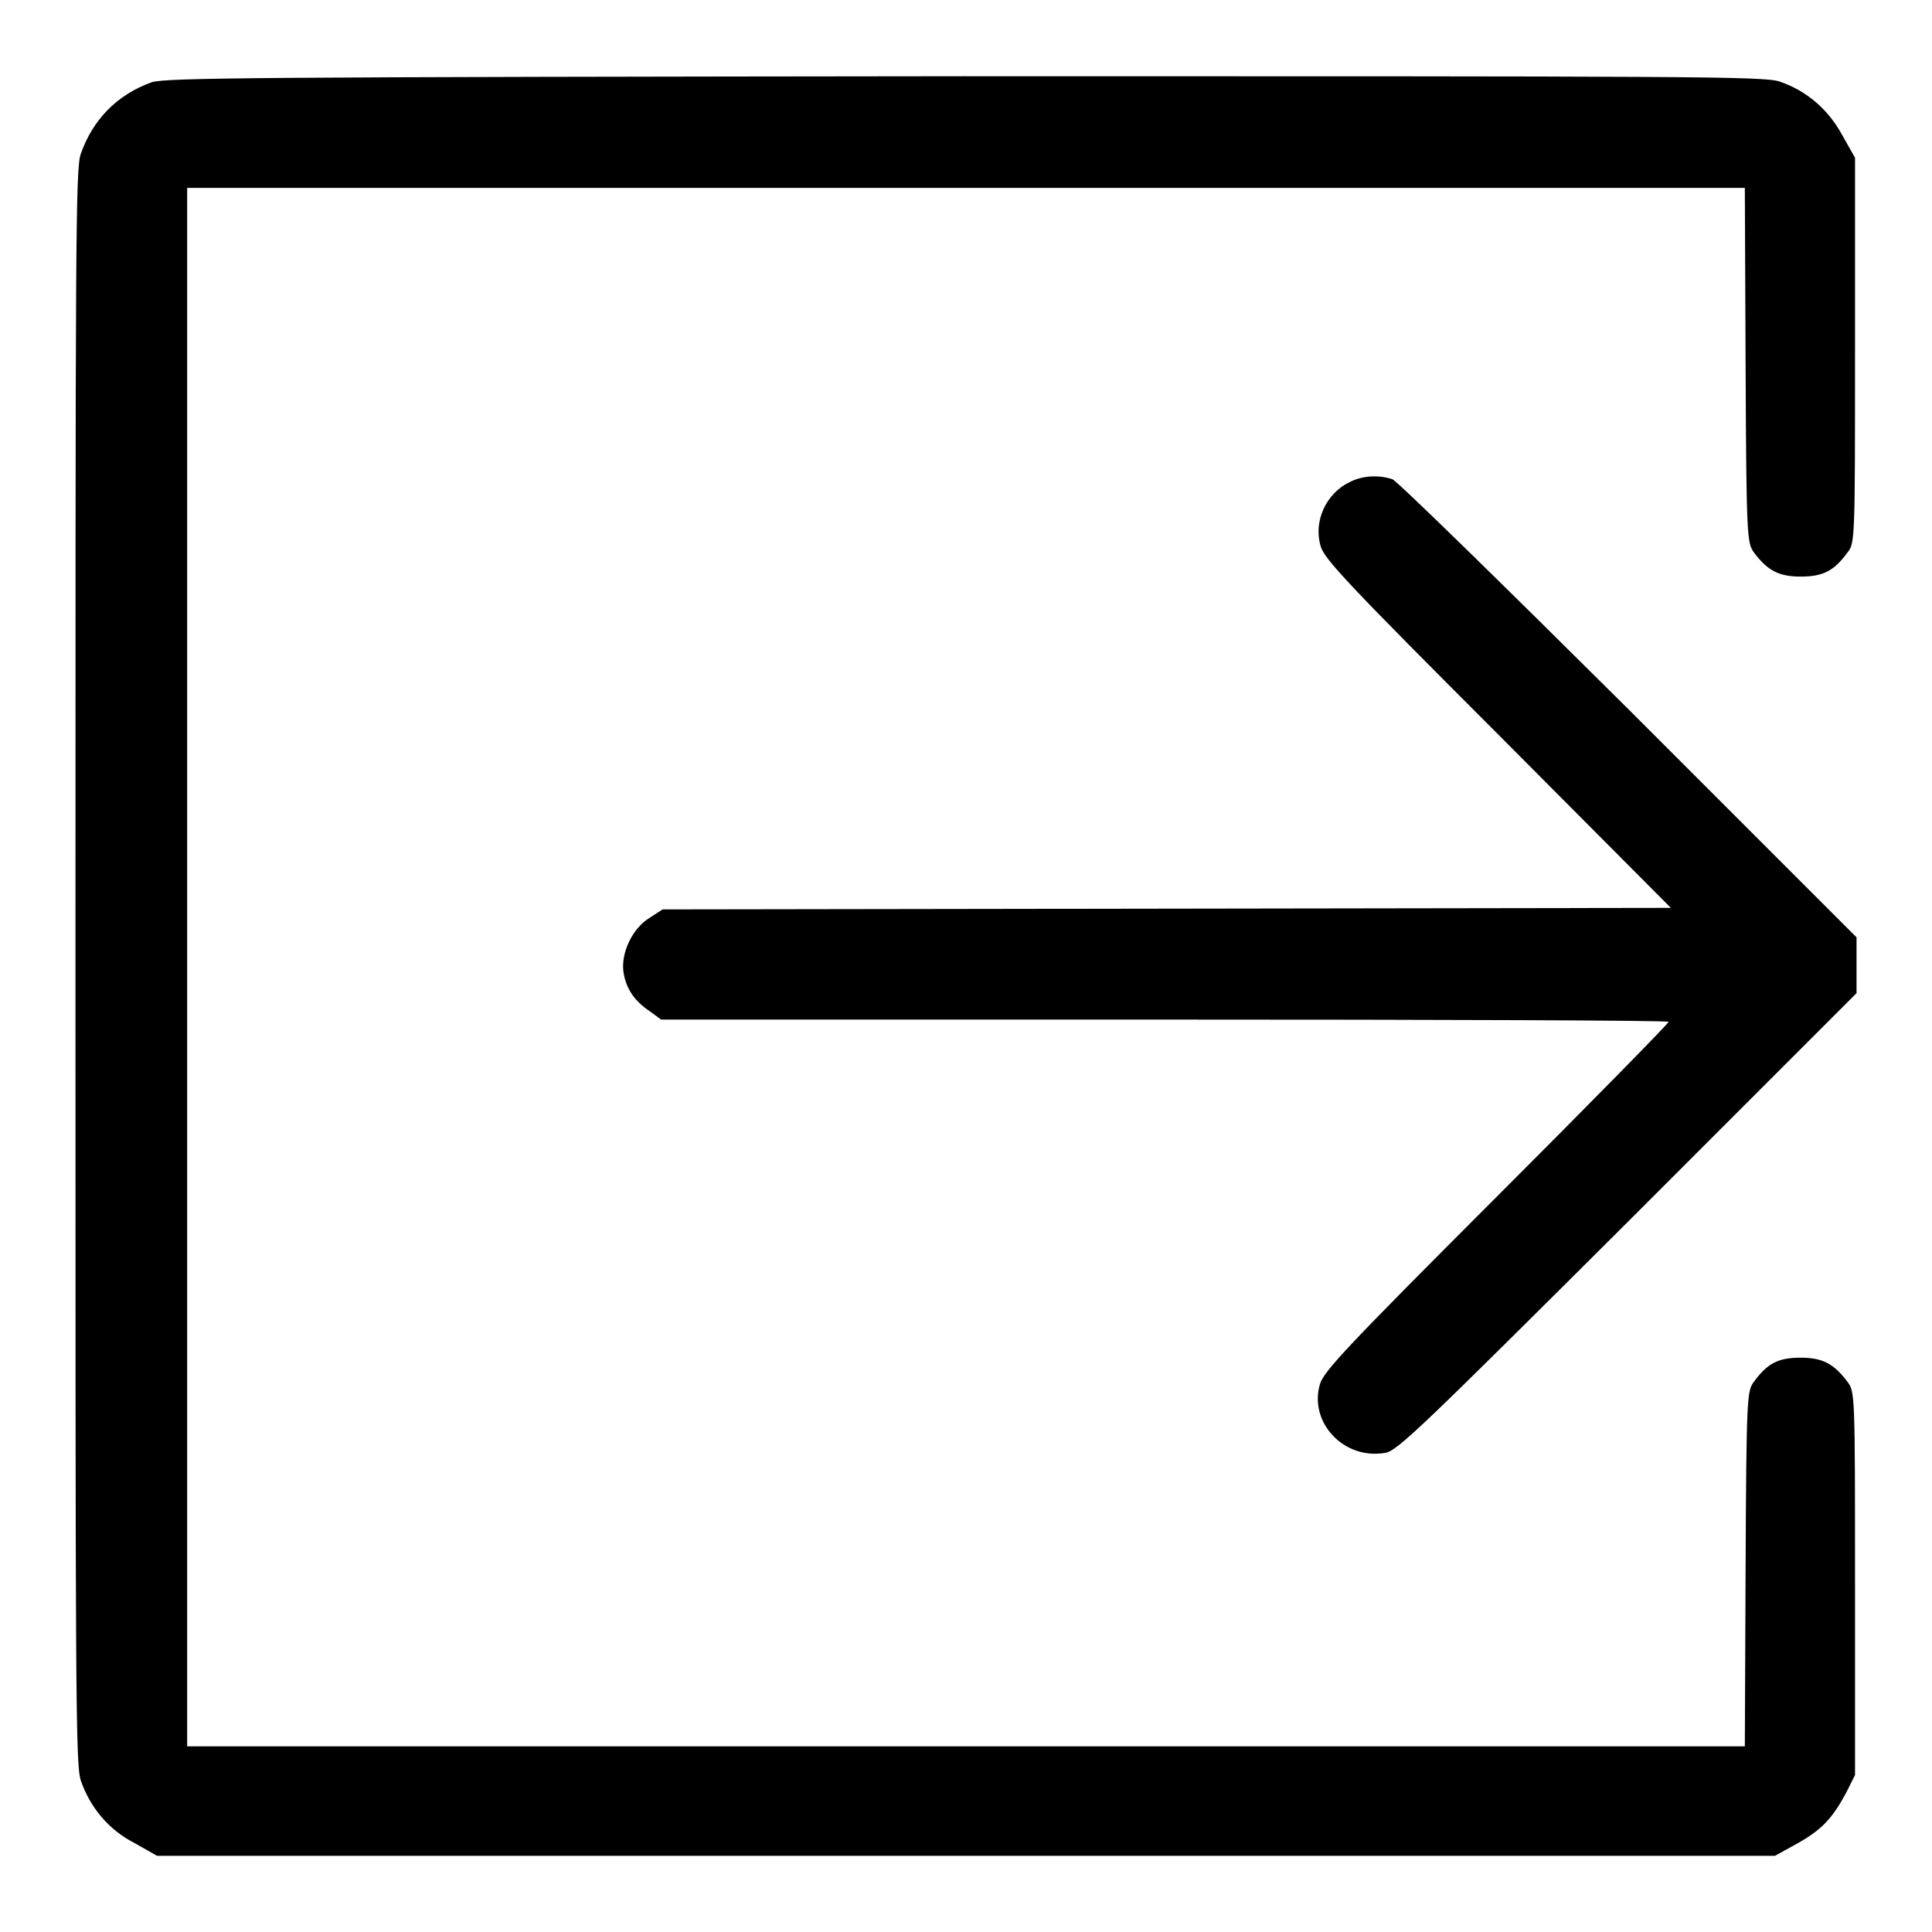
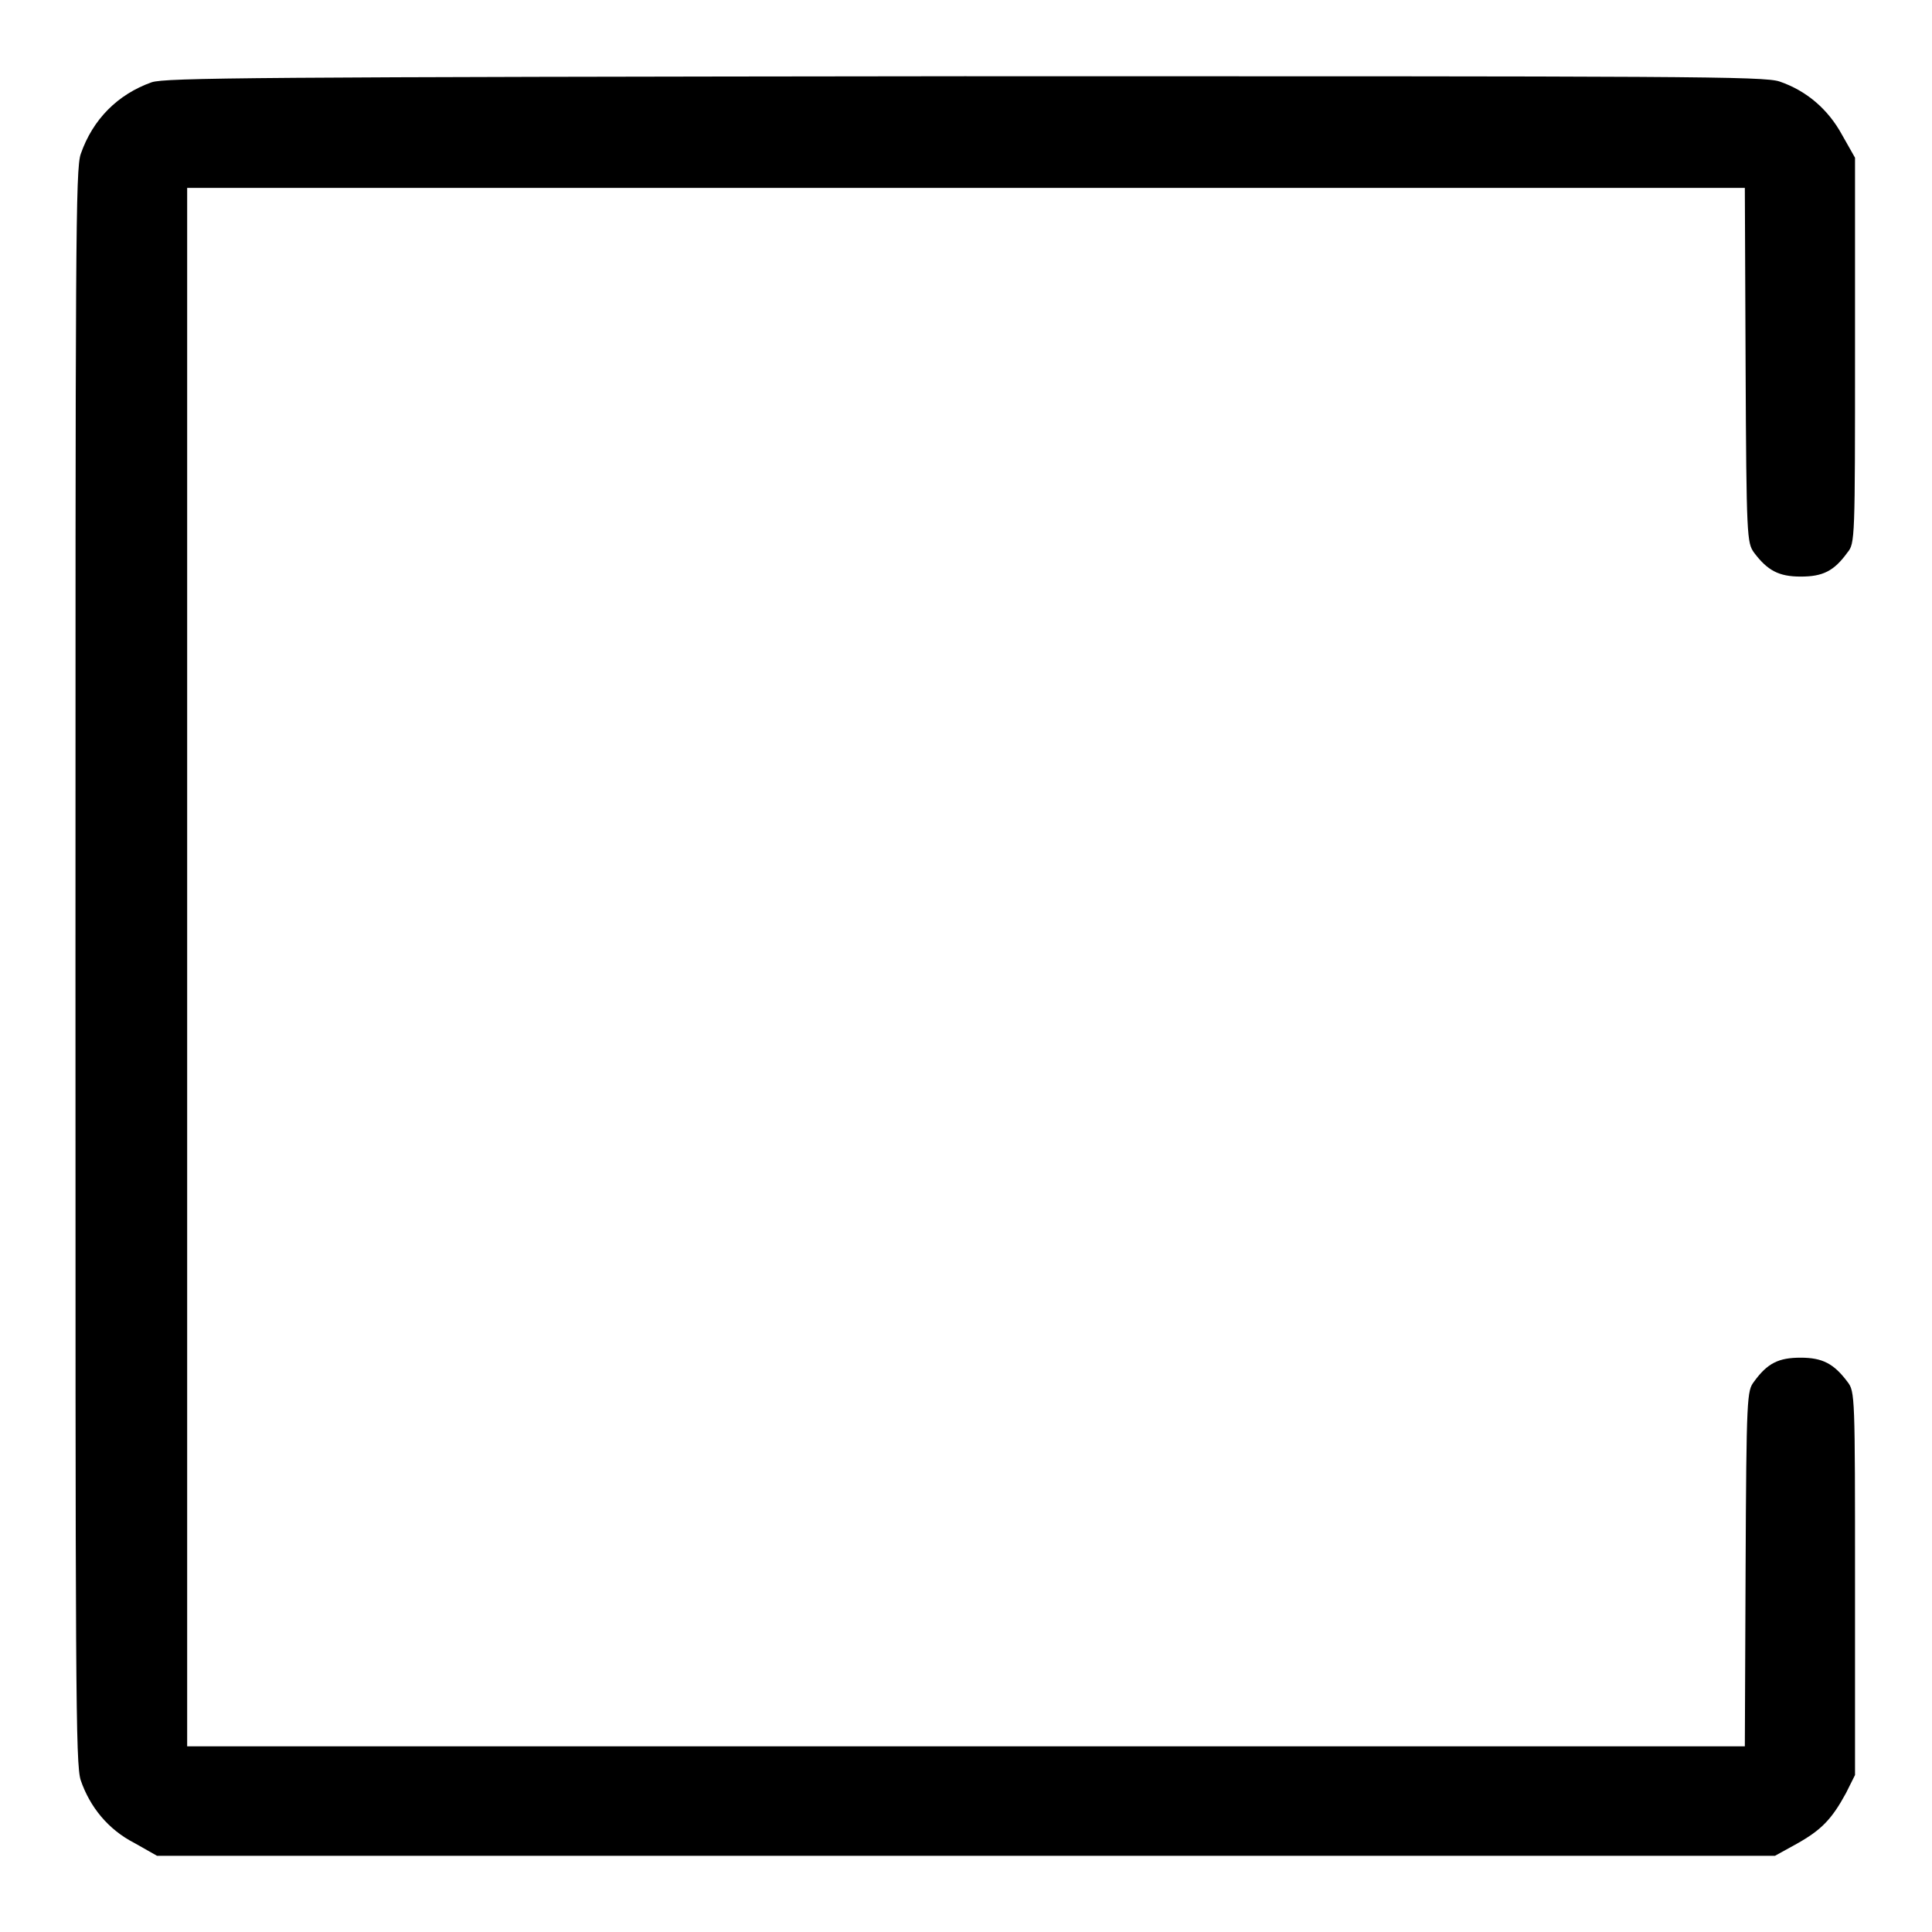
<svg xmlns="http://www.w3.org/2000/svg" version="1.1" x="0px" y="0px" viewBox="0 0 256 256" enable-background="new 0 0 256 256" xml:space="preserve">
  <g>
    <g>
      <g>
        <path fill="#000000" d="M20.1,10.9c-4.5,1.6-7.8,4.9-9.4,9.5C10,22.4,10,31.9,10,128.1c0,95.8,0,105.7,0.7,107.8c1.2,3.5,3.6,6.5,7.1,8.3l3,1.7H128h107.2l2.9-1.6c3.2-1.8,4.6-3.2,6.5-6.7l1.2-2.4v-25.4c0-24.9,0-25.4-1-26.7c-1.8-2.4-3.3-3.2-6.2-3.2s-4.4,0.7-6.2,3.2c-0.9,1.2-1,1.8-1.1,24.8l-0.1,23.5H128H24.8V128.1V24.9H128h103.2l0.1,23.5c0.1,22.9,0.2,23.5,1.1,24.8c1.8,2.4,3.3,3.2,6.2,3.2s4.4-0.7,6.2-3.2c1-1.2,1-1.8,1-26.7V20.9l-1.7-3c-1.9-3.5-4.8-5.9-8.3-7.1c-2.1-0.7-11.9-0.7-108-0.7C33,10.2,22,10.3,20.1,10.9z" />
-         <path fill="#000000" d="M178.8,63.9c-3.1,1.5-4.8,5.2-3.8,8.5c0.5,1.7,3.7,5.1,23.5,24.9l22.9,23l-66.8,0.1l-66.8,0.1l-1.7,1.1c-2.3,1.4-3.8,4.6-3.5,7.1c0.3,2.2,1.4,3.9,3.5,5.3l1.5,1.1h66.7c36.7,0,66.8,0.1,66.8,0.3c0,0.2-10.2,10.6-22.8,23.2c-19.7,19.7-22.9,23.1-23.4,24.8c-1.5,5.1,3.2,10.1,8.7,9.1c1.6-0.3,4.9-3.5,32.1-30.6l30.3-30.3v-3.7v-3.7l-30.1-30.1c-16.8-16.7-30.7-30.3-31.4-30.6C182.7,62.9,180.5,63,178.8,63.9z" />
      </g>
    </g>
  </g>
</svg>